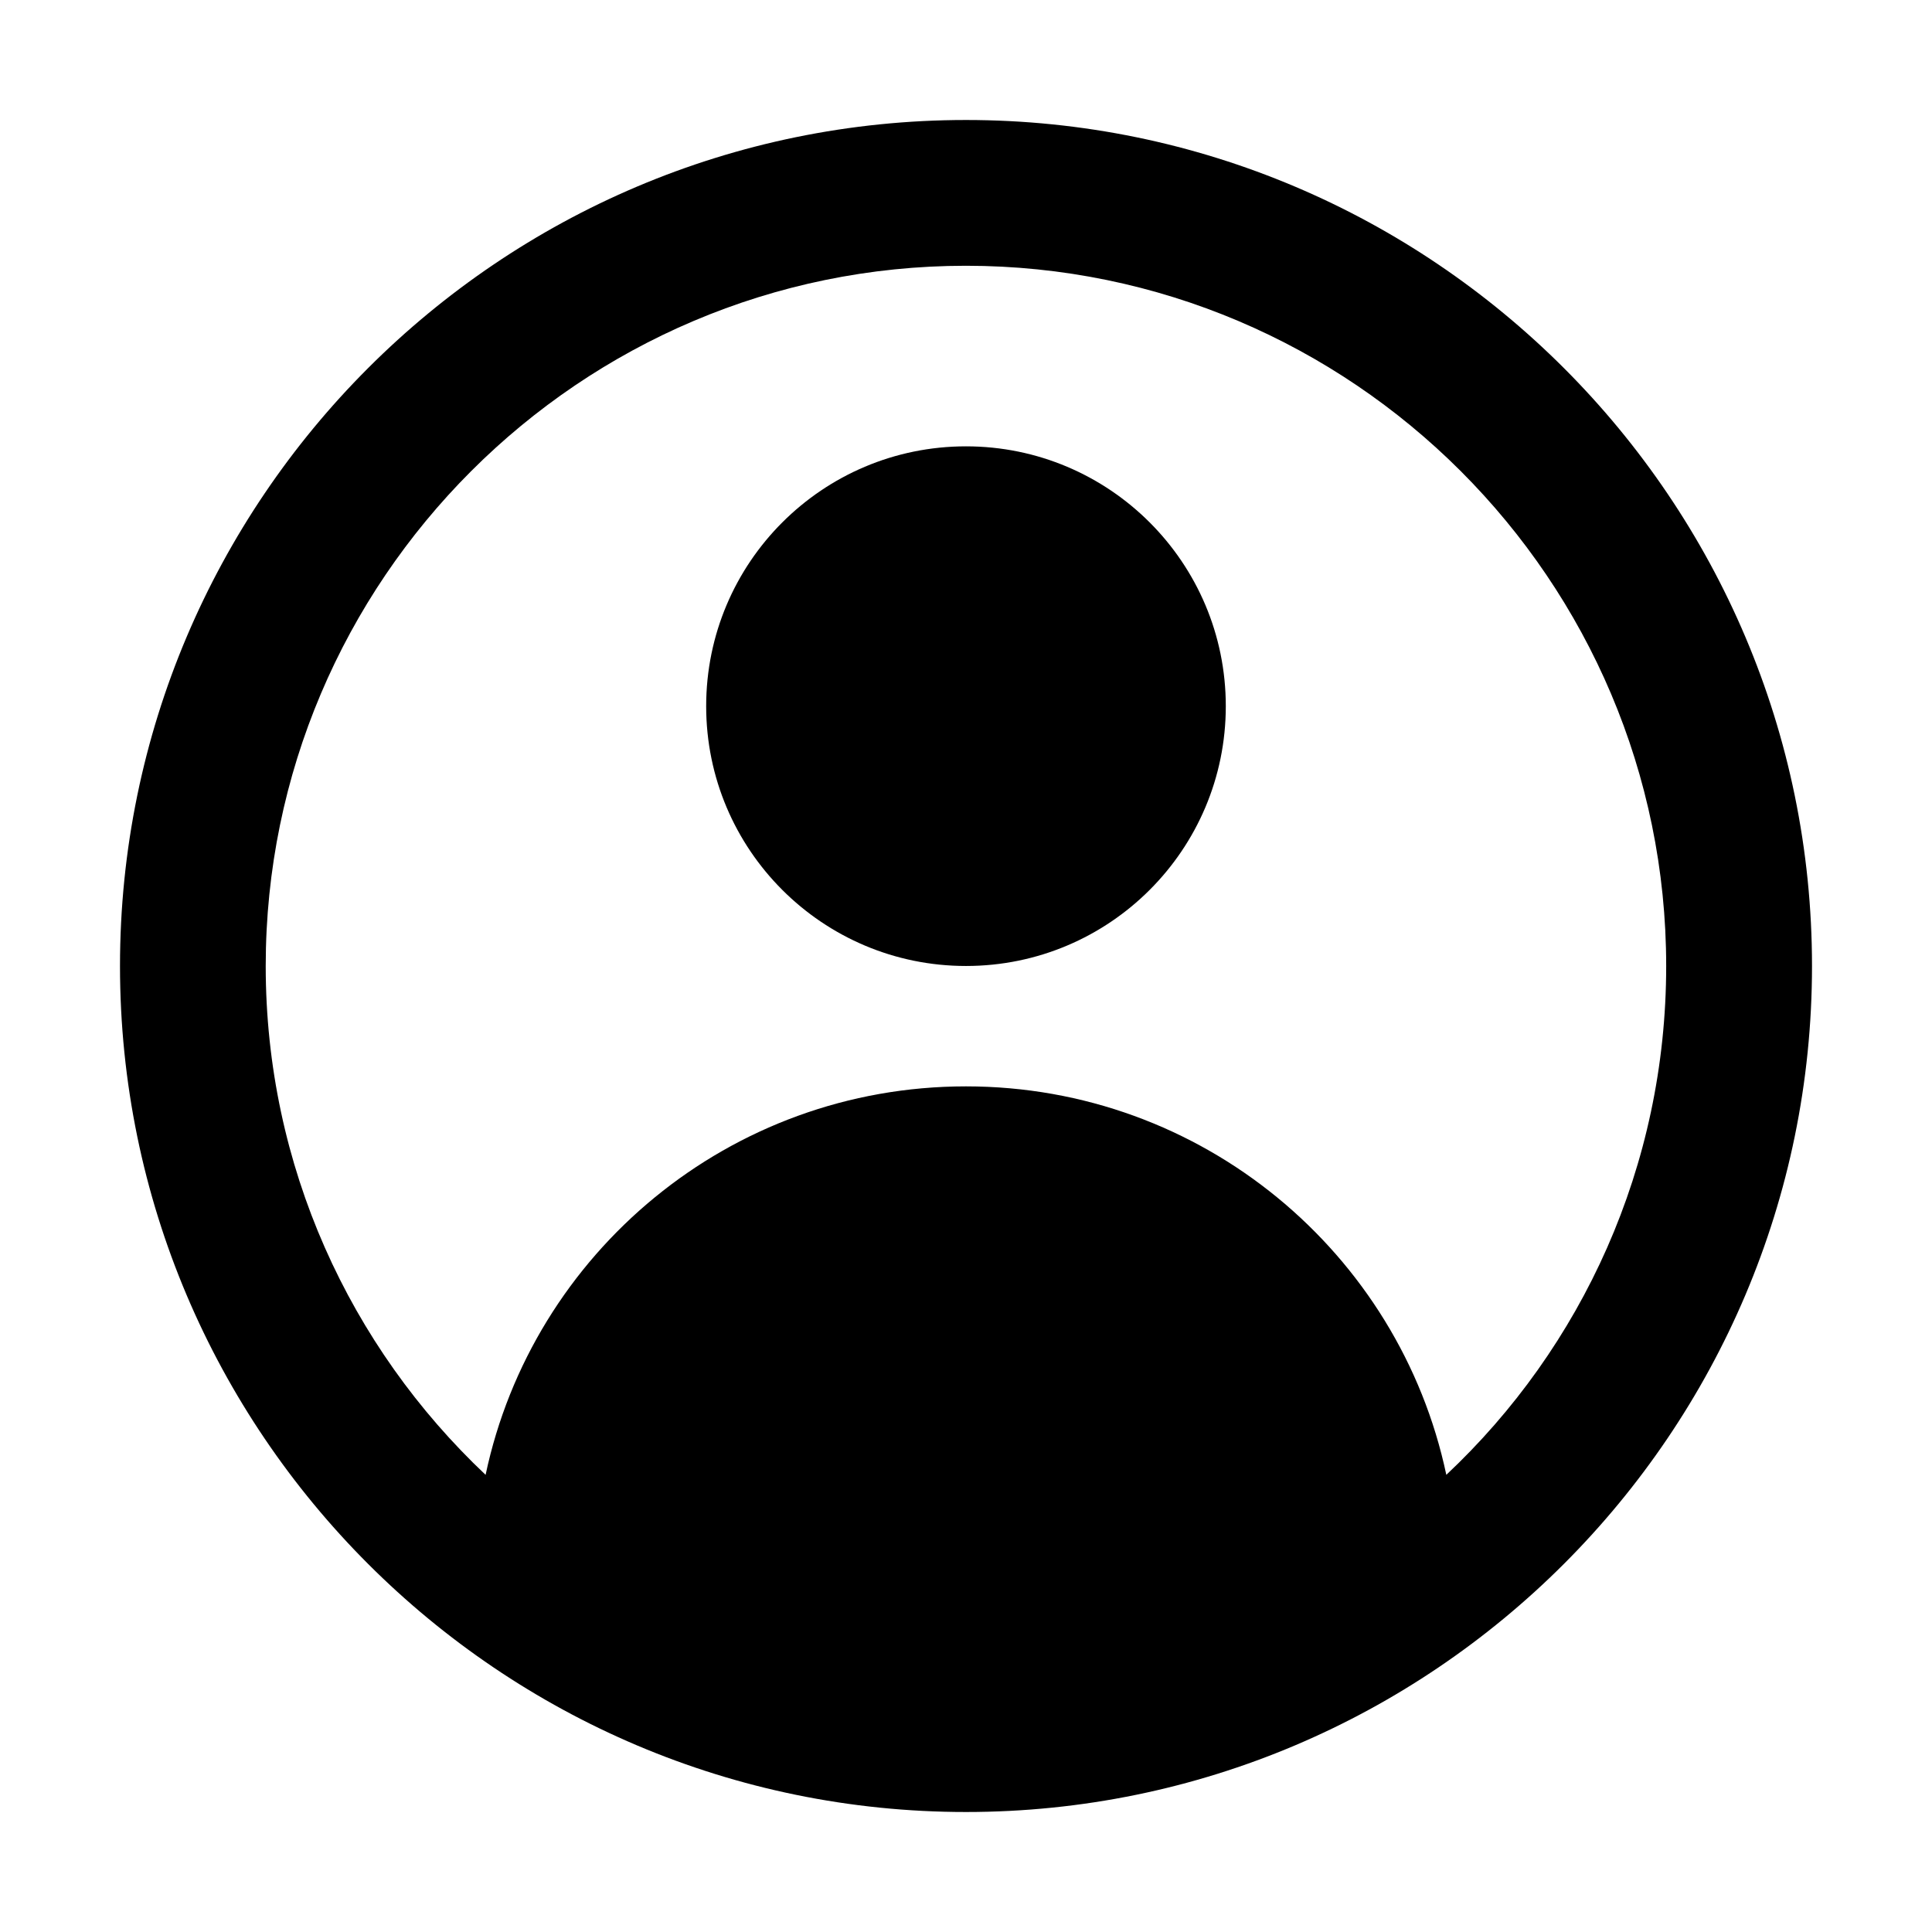
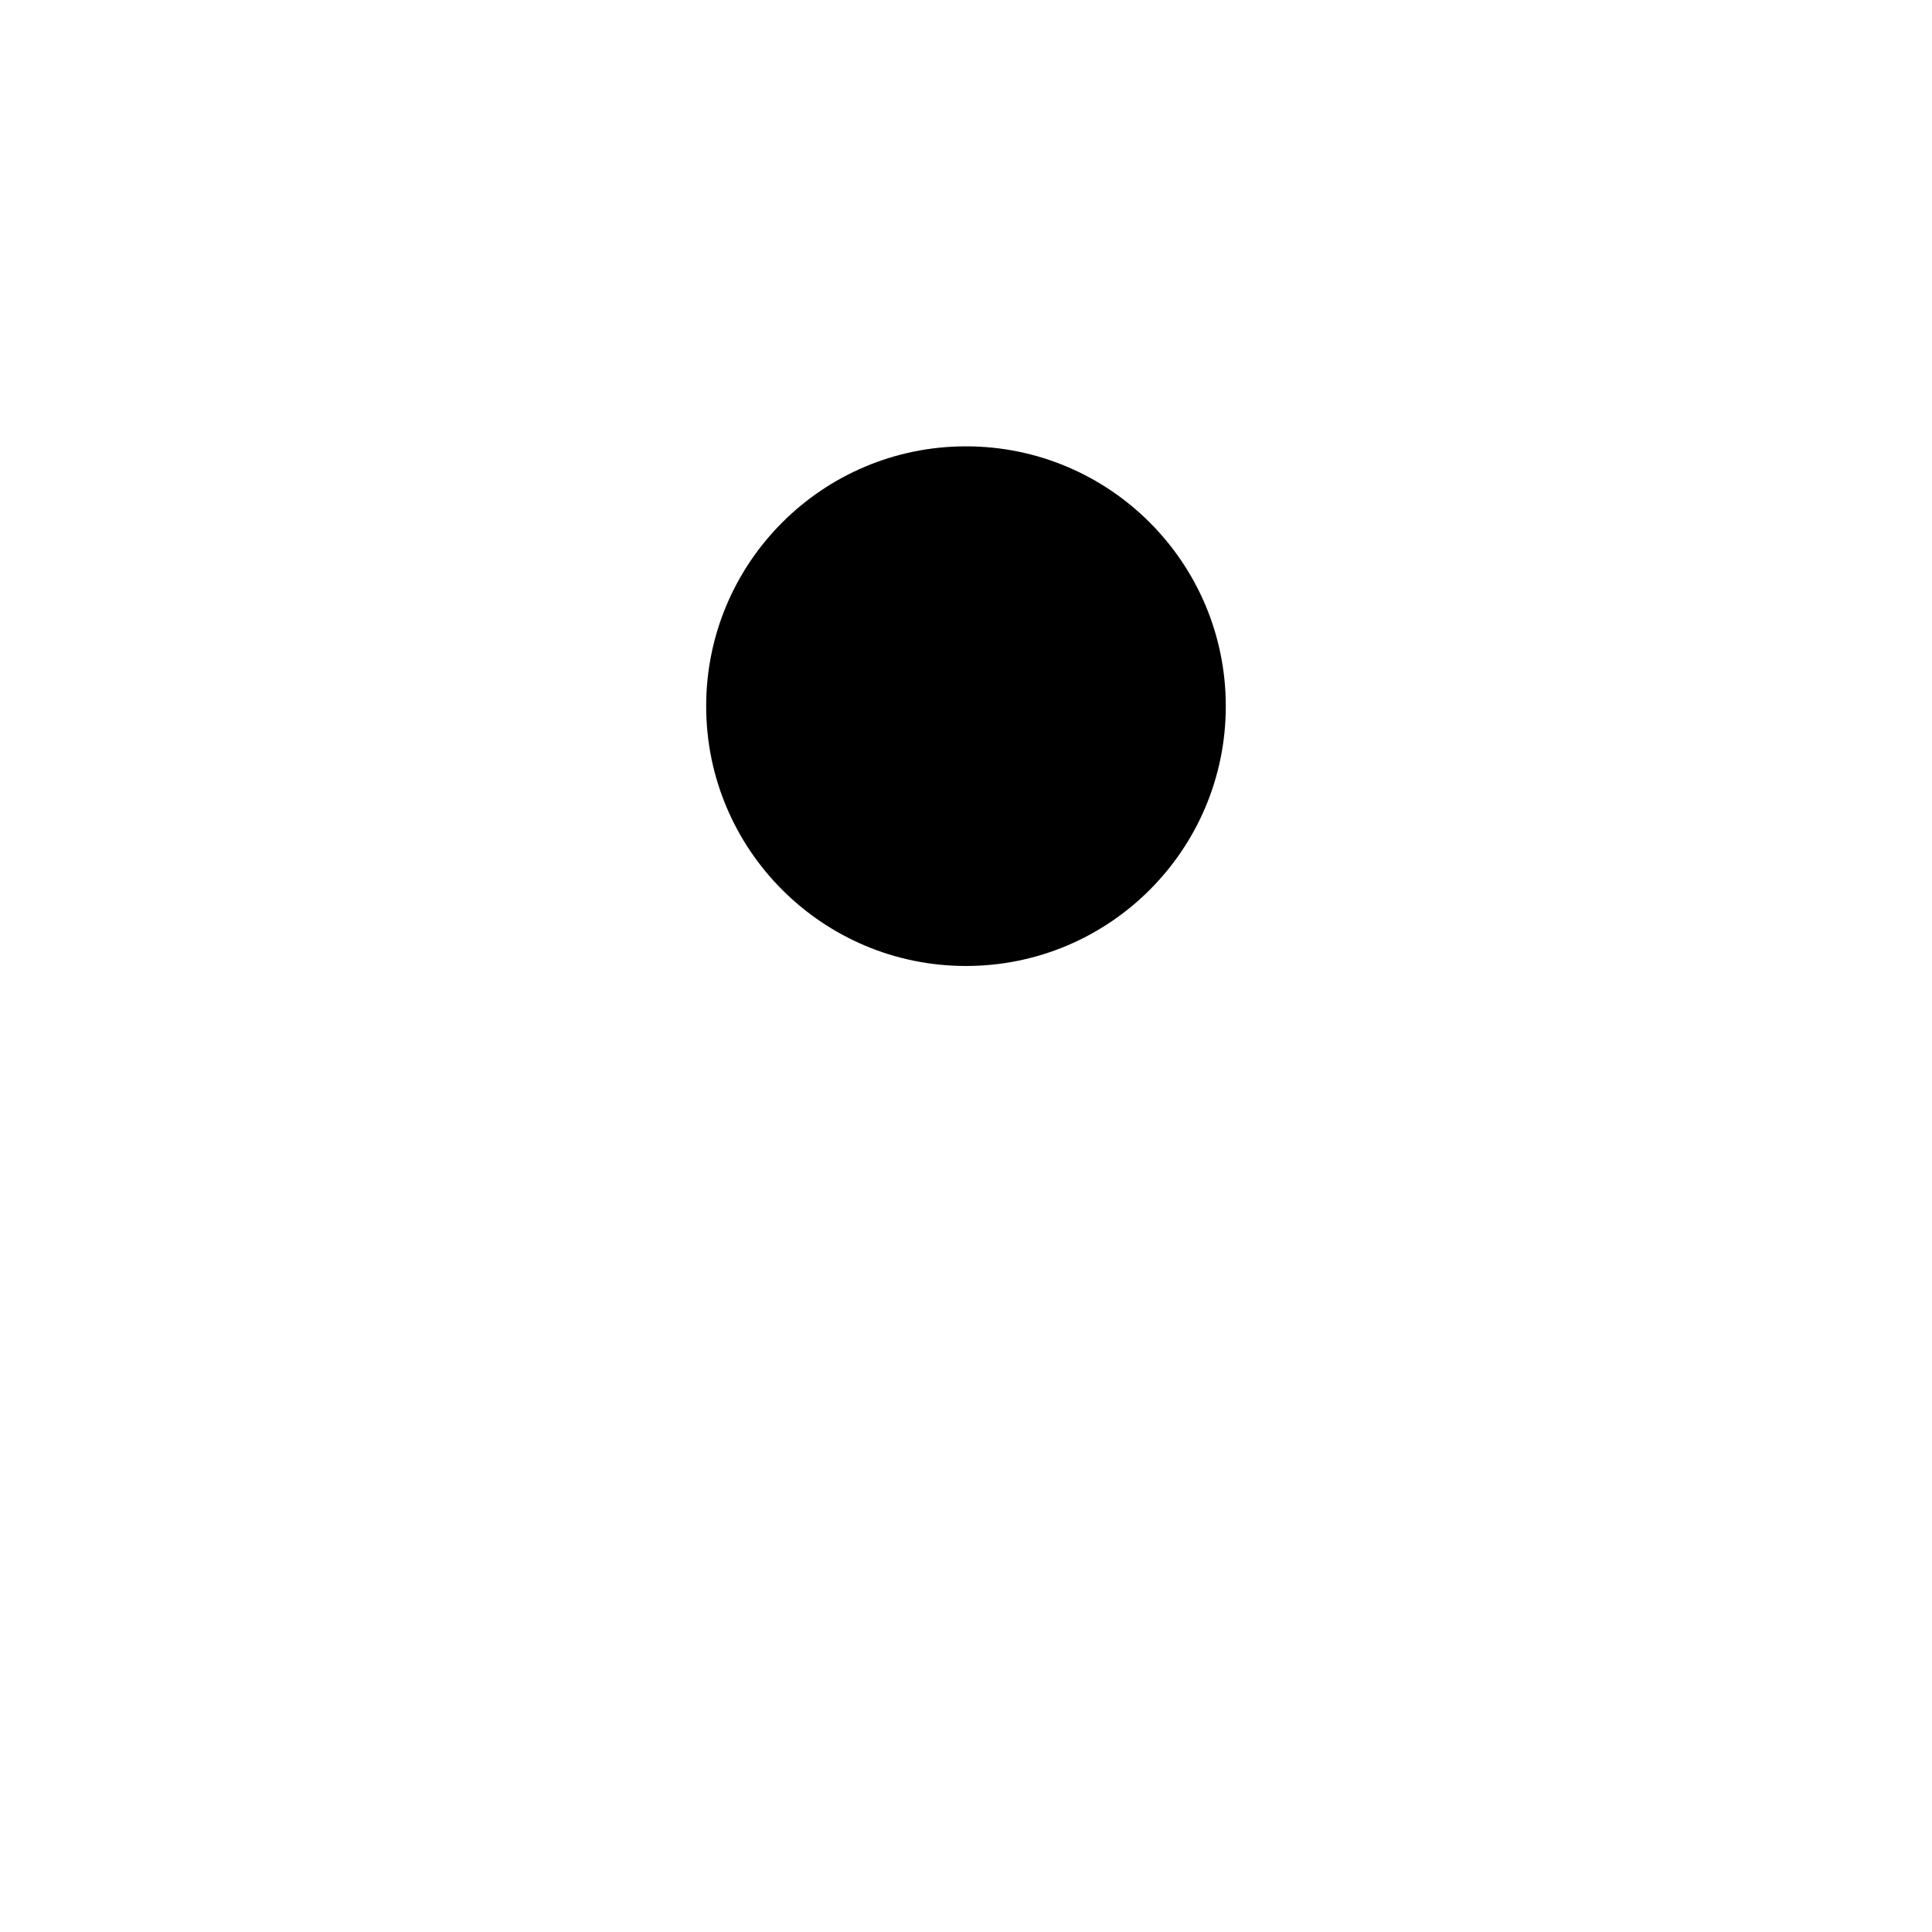
<svg xmlns="http://www.w3.org/2000/svg" fill="#000000" width="800px" height="800px" version="1.1" viewBox="144 144 512 512">
  <g>
-     <path d="m400 175.8c-123.6 0-224.2 100.59-224.2 224.2s100.59 224.2 224.2 224.2 224.2-100.59 224.2-224.2-100.59-224.2-224.2-224.2zm127.29 359.05c-12.426-58.777-64.656-102.95-127.3-102.95s-114.87 44.168-127.3 102.95c-35.938-33.922-58.273-81.785-58.273-134.85 0.004-102.27 83.301-185.57 185.57-185.57s185.57 83.297 185.57 185.57c0 53.066-22.332 101.1-58.273 134.85z" />
    <path d="m468.85 331.14c0 38.027-30.824 68.855-68.852 68.855s-68.855-30.828-68.855-68.855c0-38.027 30.828-68.855 68.855-68.855s68.852 30.828 68.852 68.855" />
  </g>
</svg>